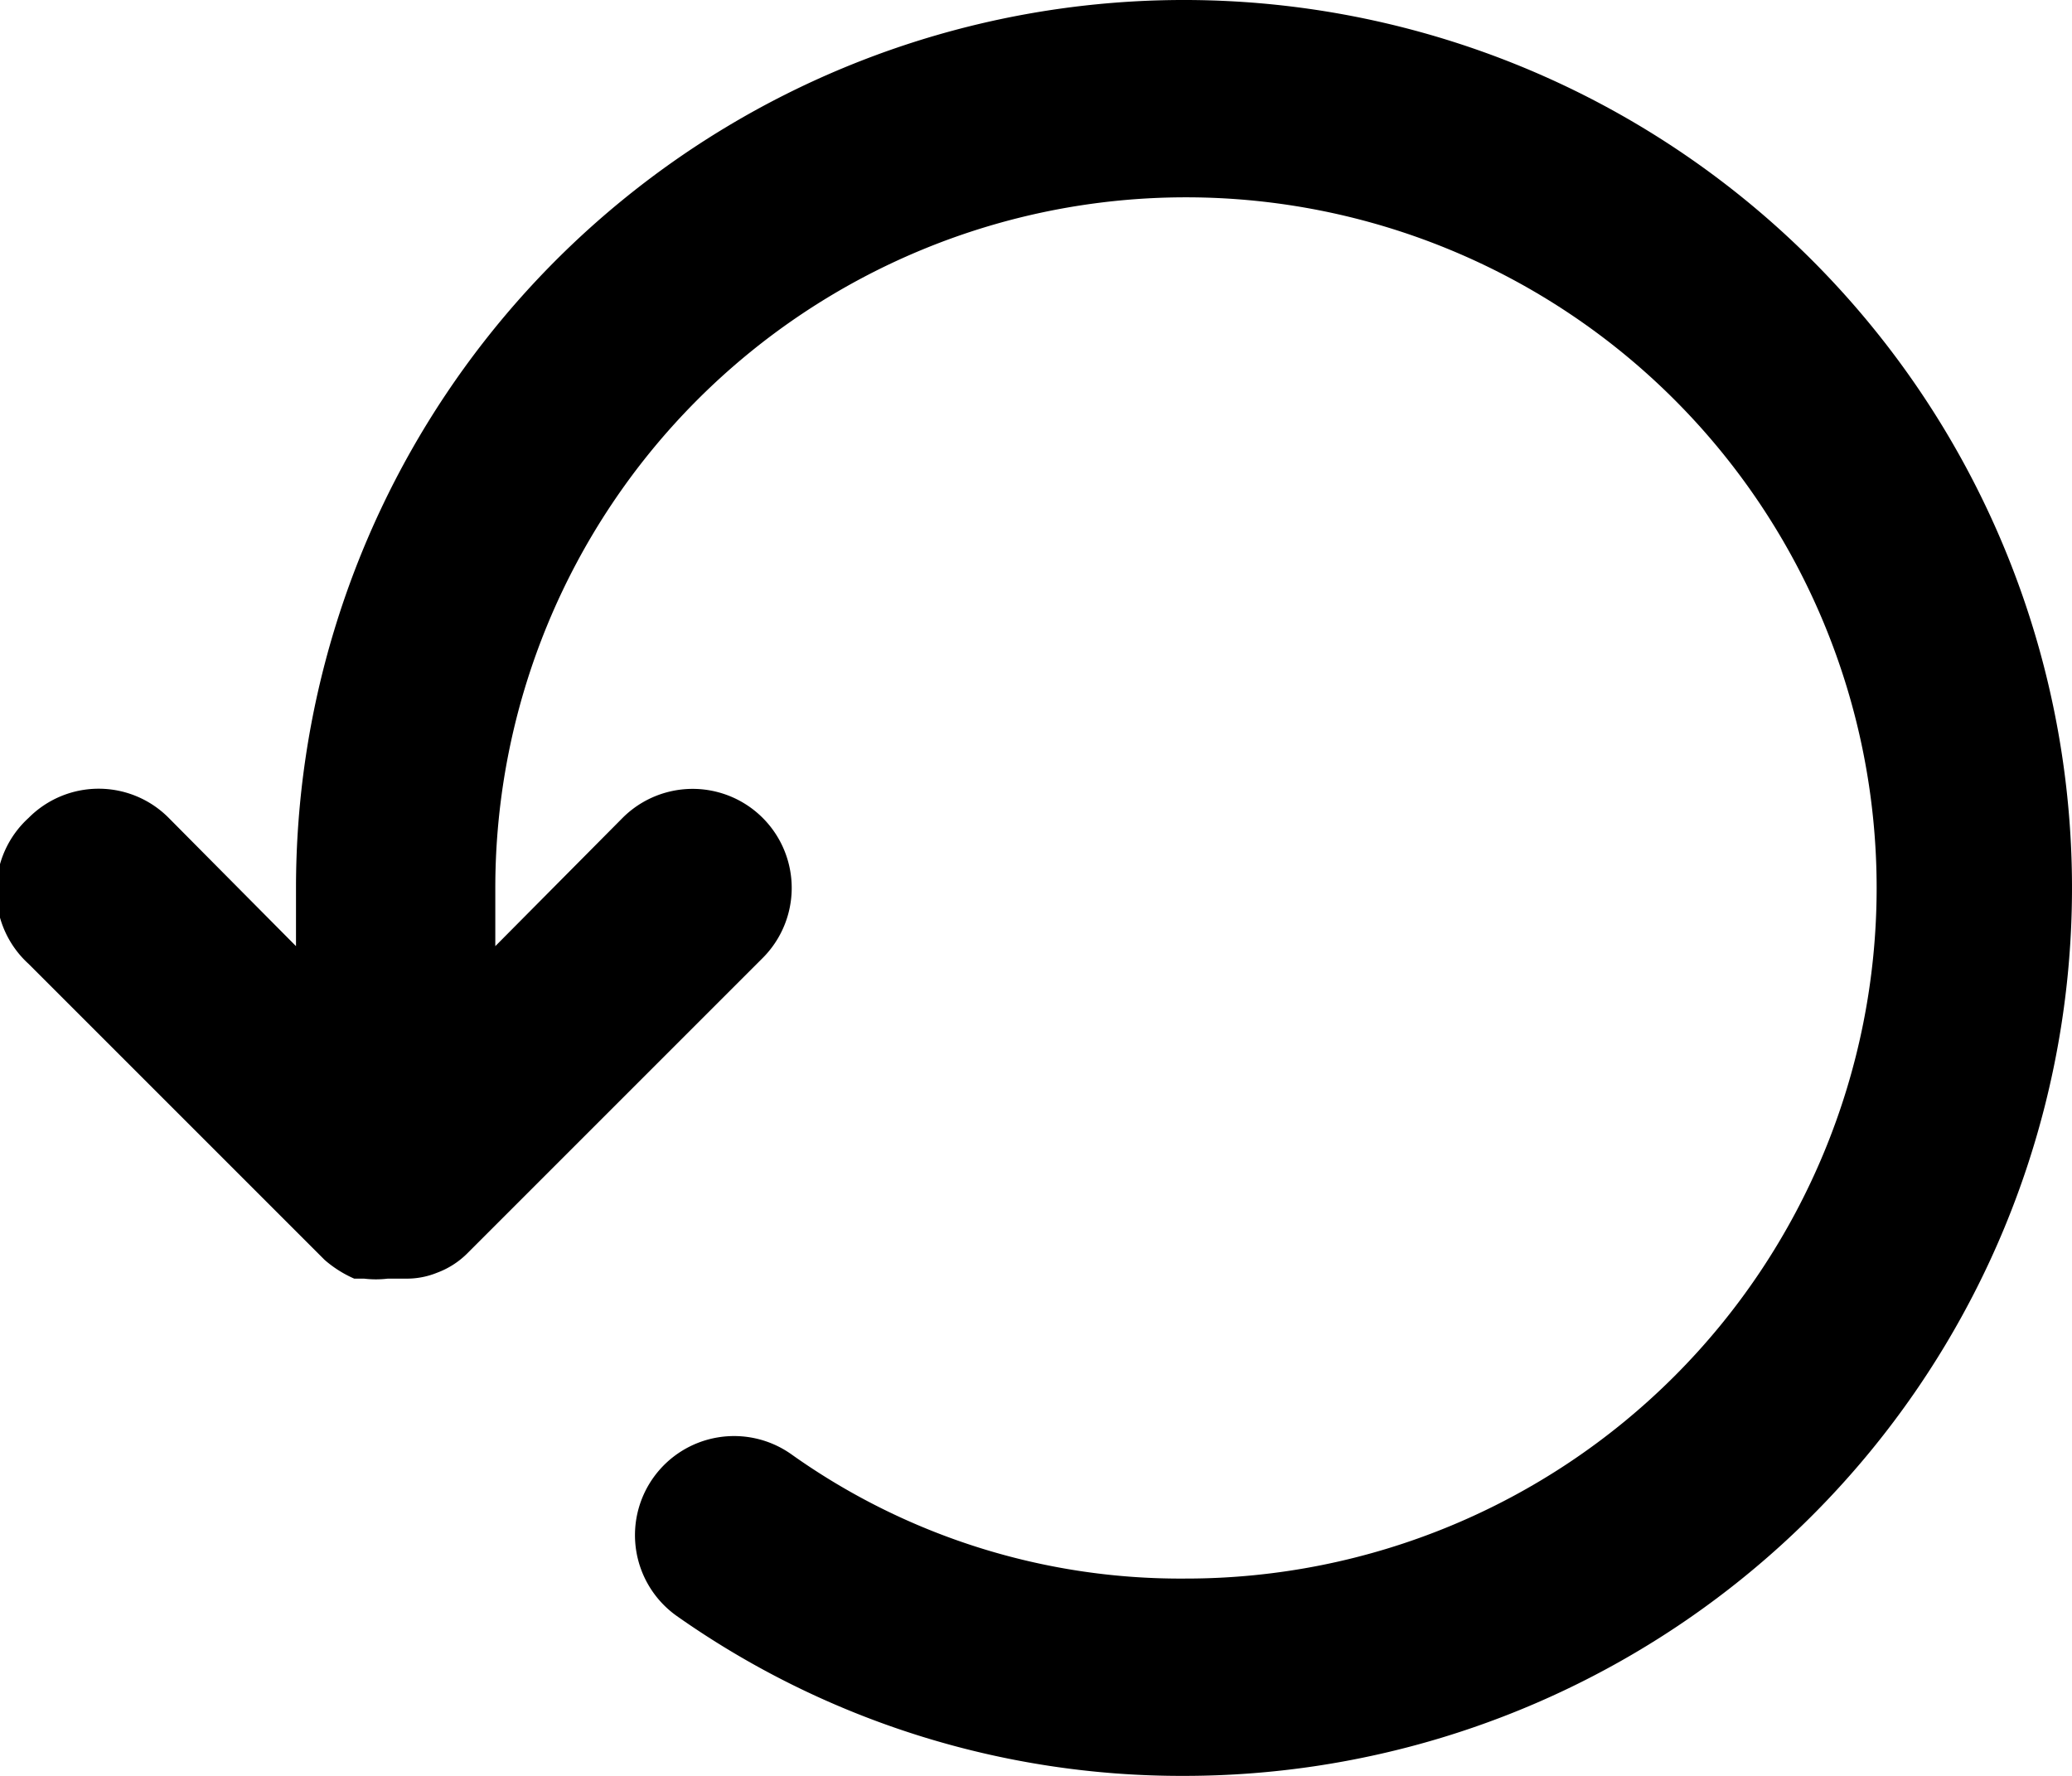
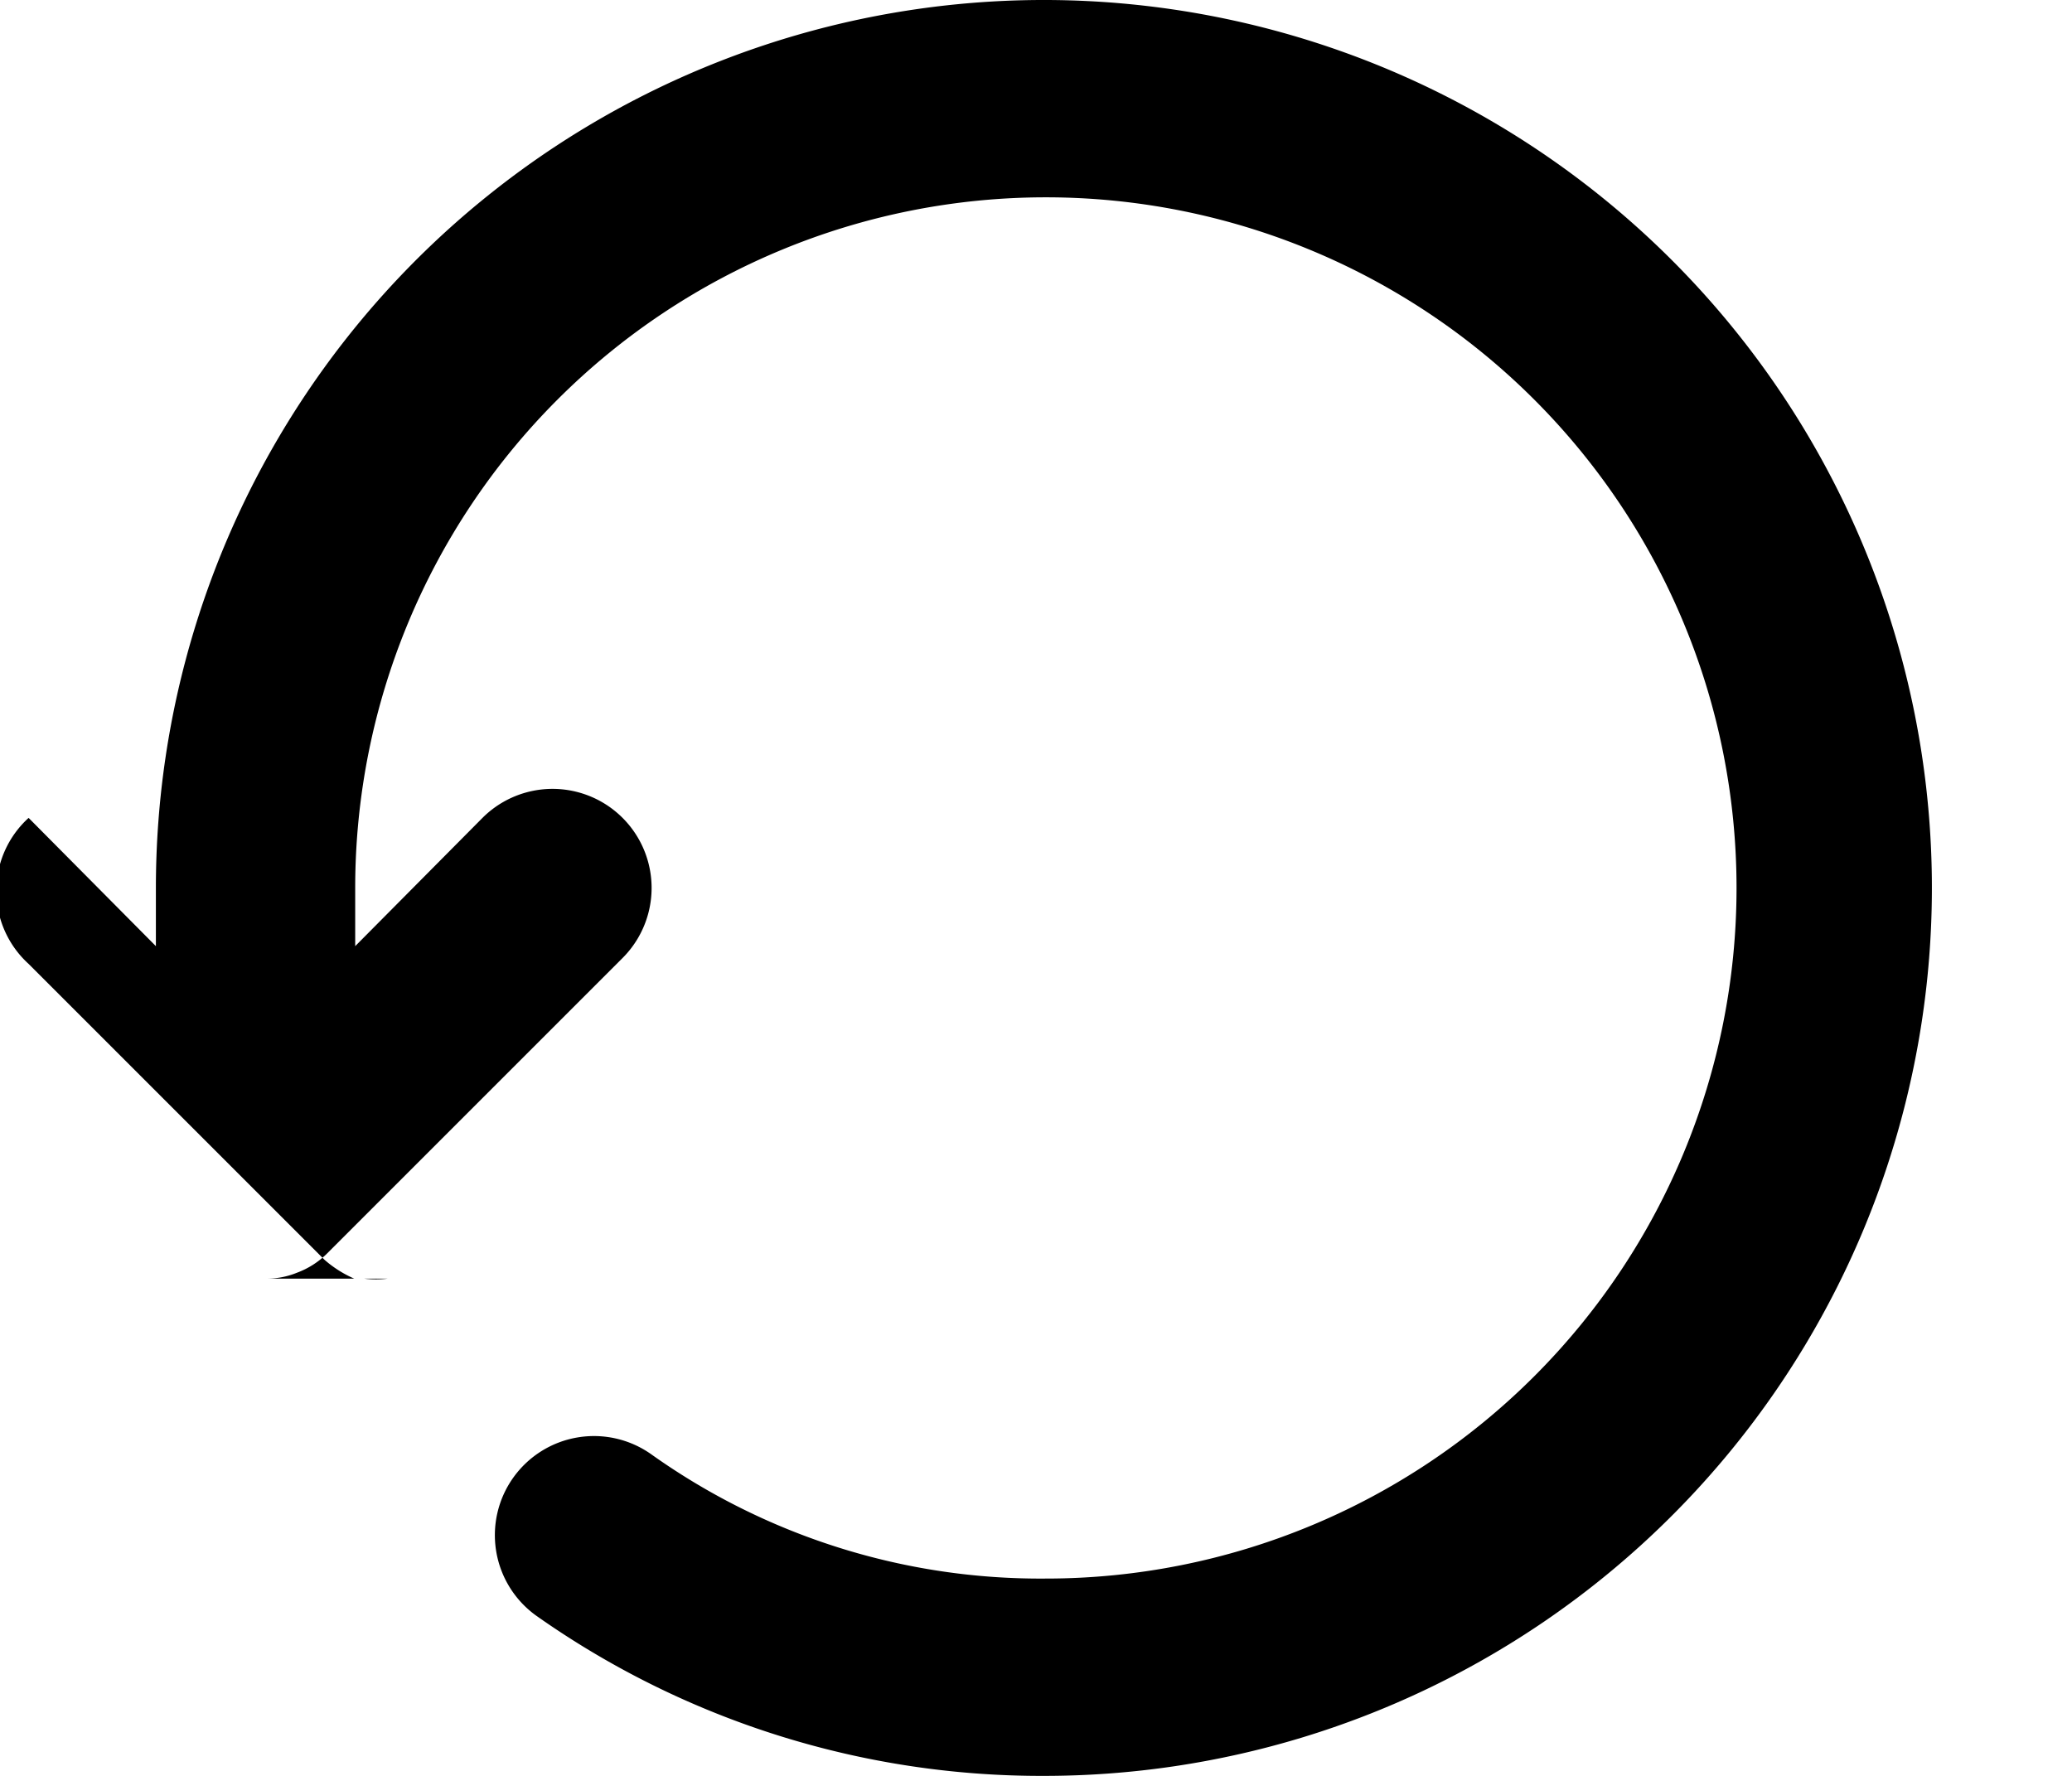
<svg xmlns="http://www.w3.org/2000/svg" data-name="Layer 1" height="18.0" preserveAspectRatio="xMidYMid meet" version="1.0" viewBox="5.5 7.0 21.0 18.0" width="21.0" zoomAndPan="magnify">
  <g id="change1_1">
-     <path d="M5.79,15.29a1,1,0,0,1,1.42,0l1.29,1.3V16a9,9,0,1,1,9,9,8.88,8.88,0,0,1-5.14-1.62,1,1,0,0,1,1.16-1.64,6.8,6.8,0,0,0,4,1.26,7,7,0,1,0-7-7v.59l1.29-1.3a1,1,0,0,1,1.42,1.42l-3,3,0,0a.85.85,0,0,1-.3.19h0a.81.81,0,0,1-.31.06H9.43a1,1,0,0,1-.24,0l-.1,0a1.17,1.17,0,0,1-.3-.19l-3-3A1,1,0,0,1,5.79,15.29Z" fill="inherit" />
+     <path d="M5.79,15.29l1.29,1.3V16a9,9,0,1,1,9,9,8.88,8.88,0,0,1-5.14-1.62,1,1,0,0,1,1.16-1.64,6.8,6.8,0,0,0,4,1.26,7,7,0,1,0-7-7v.59l1.29-1.3a1,1,0,0,1,1.42,1.42l-3,3,0,0a.85.85,0,0,1-.3.19h0a.81.81,0,0,1-.31.06H9.43a1,1,0,0,1-.24,0l-.1,0a1.17,1.17,0,0,1-.3-.19l-3-3A1,1,0,0,1,5.79,15.29Z" fill="inherit" />
  </g>
</svg>